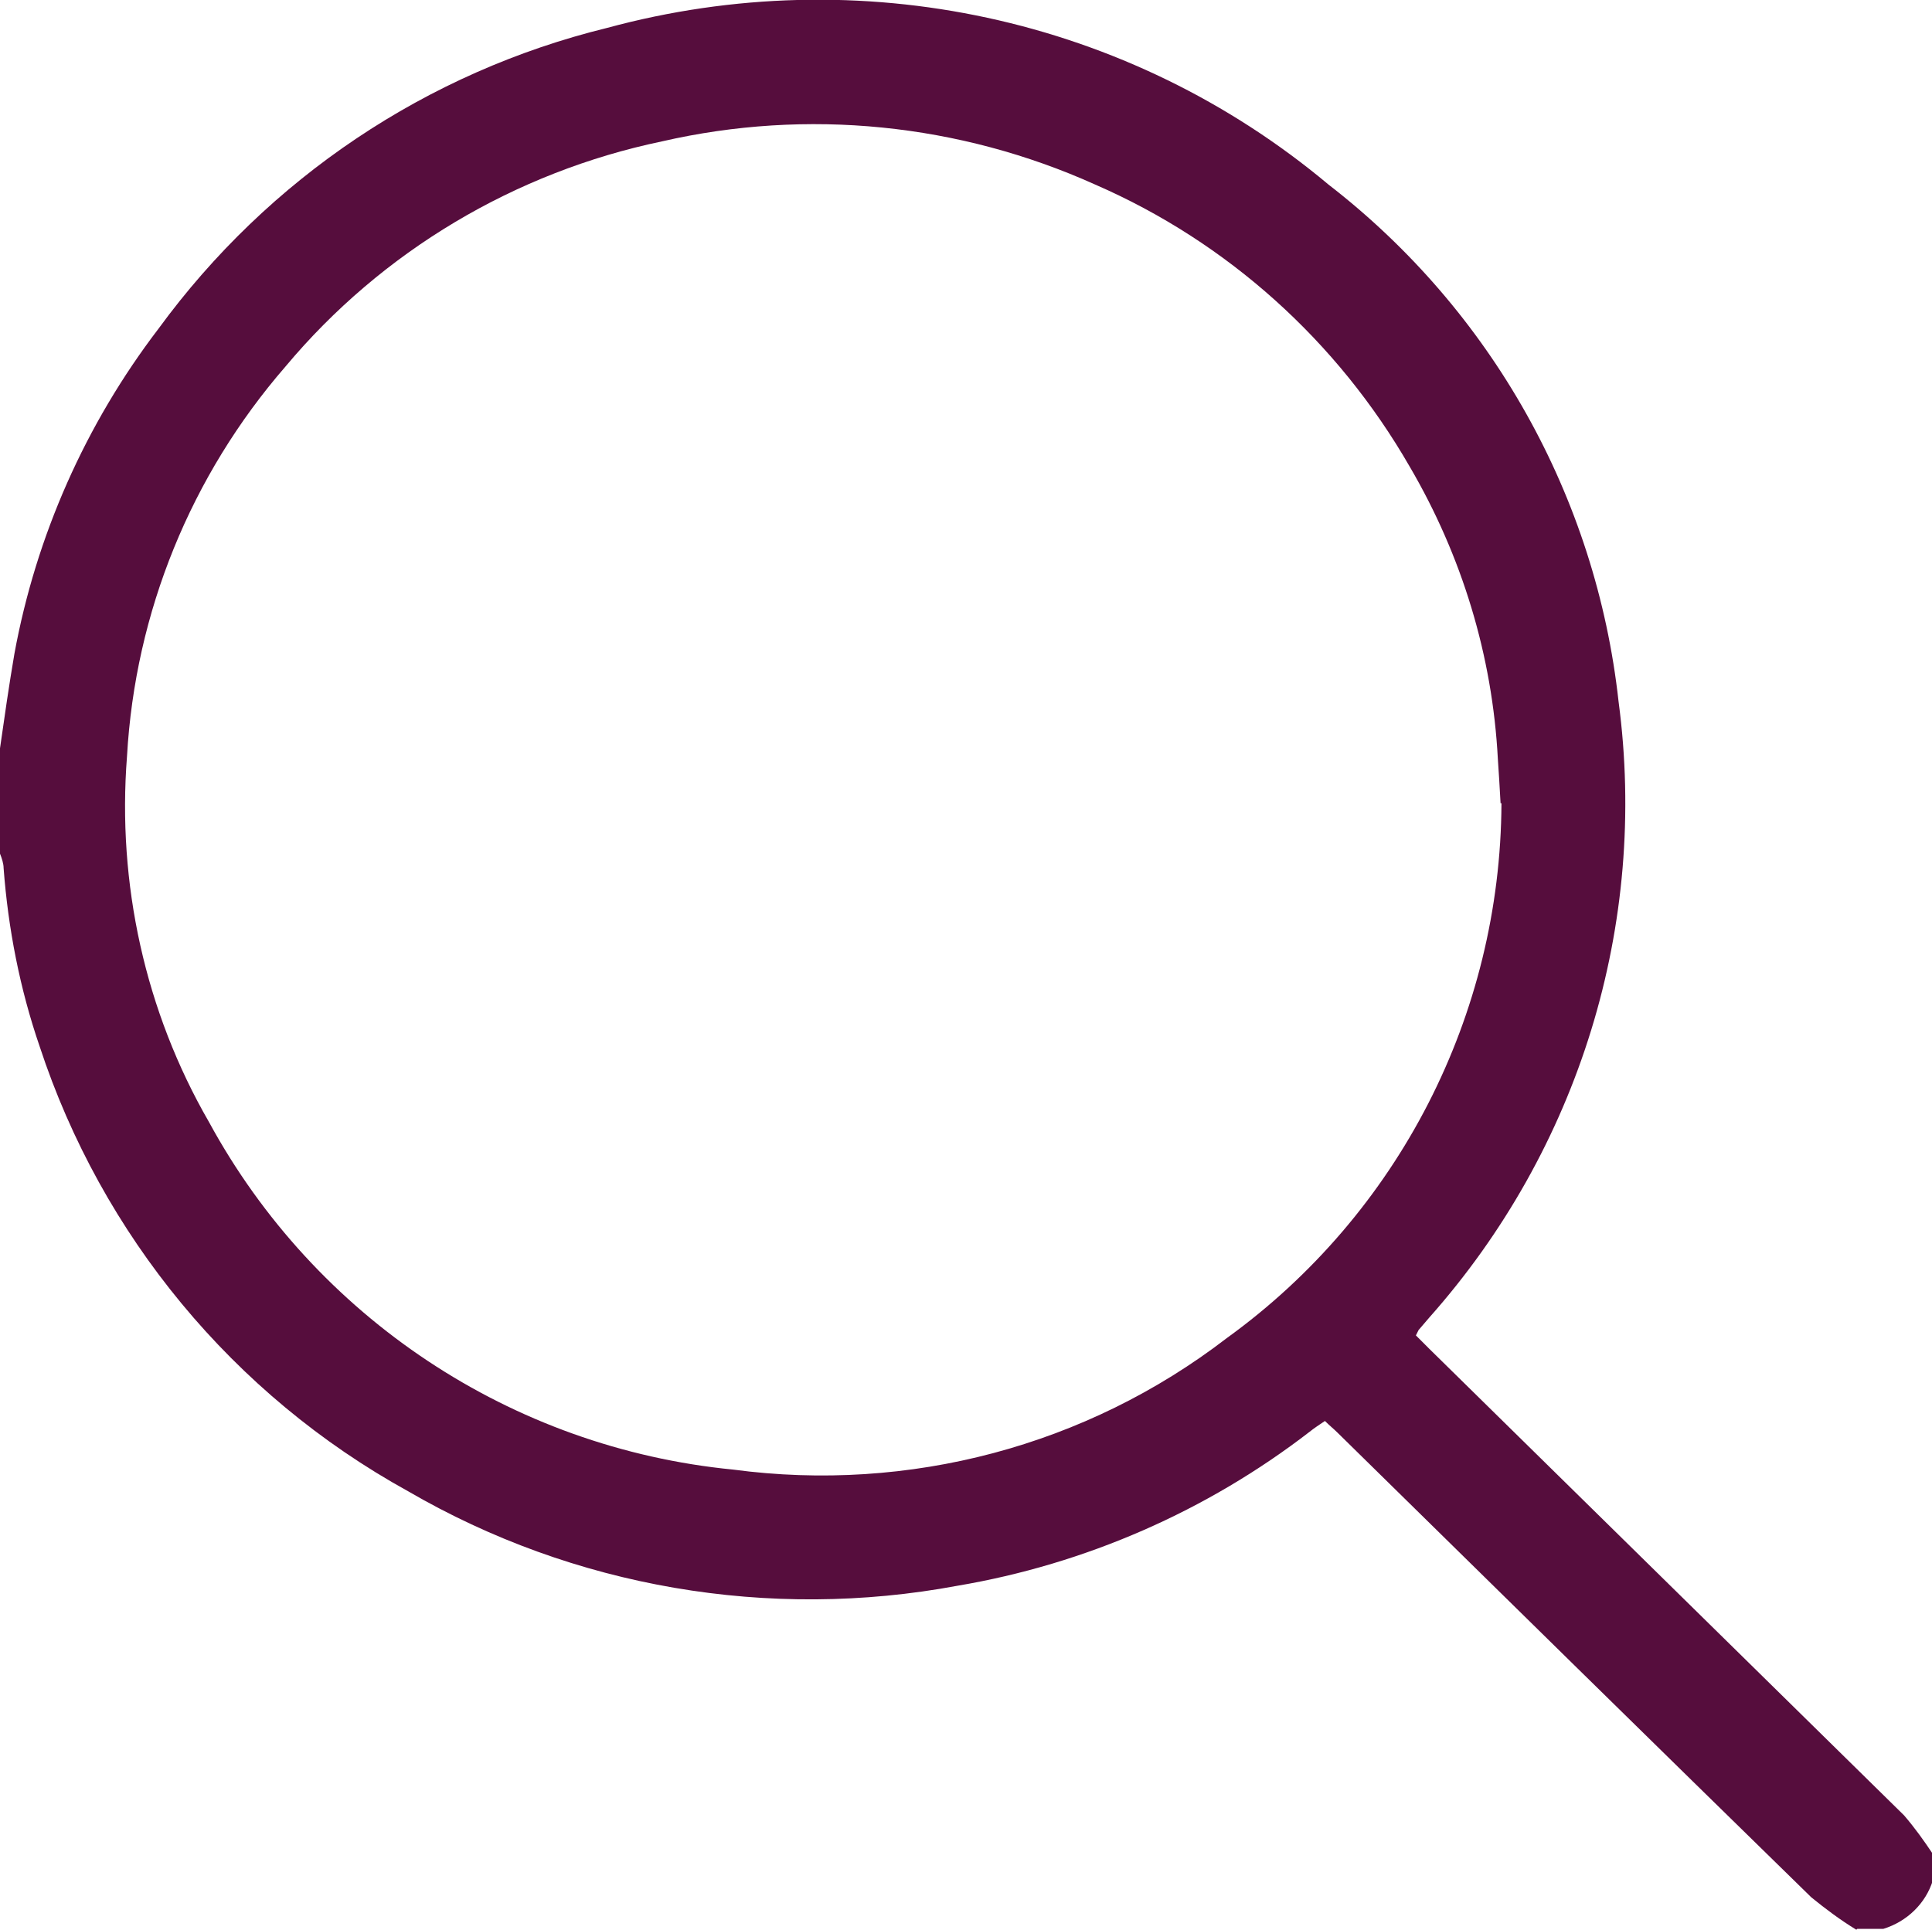
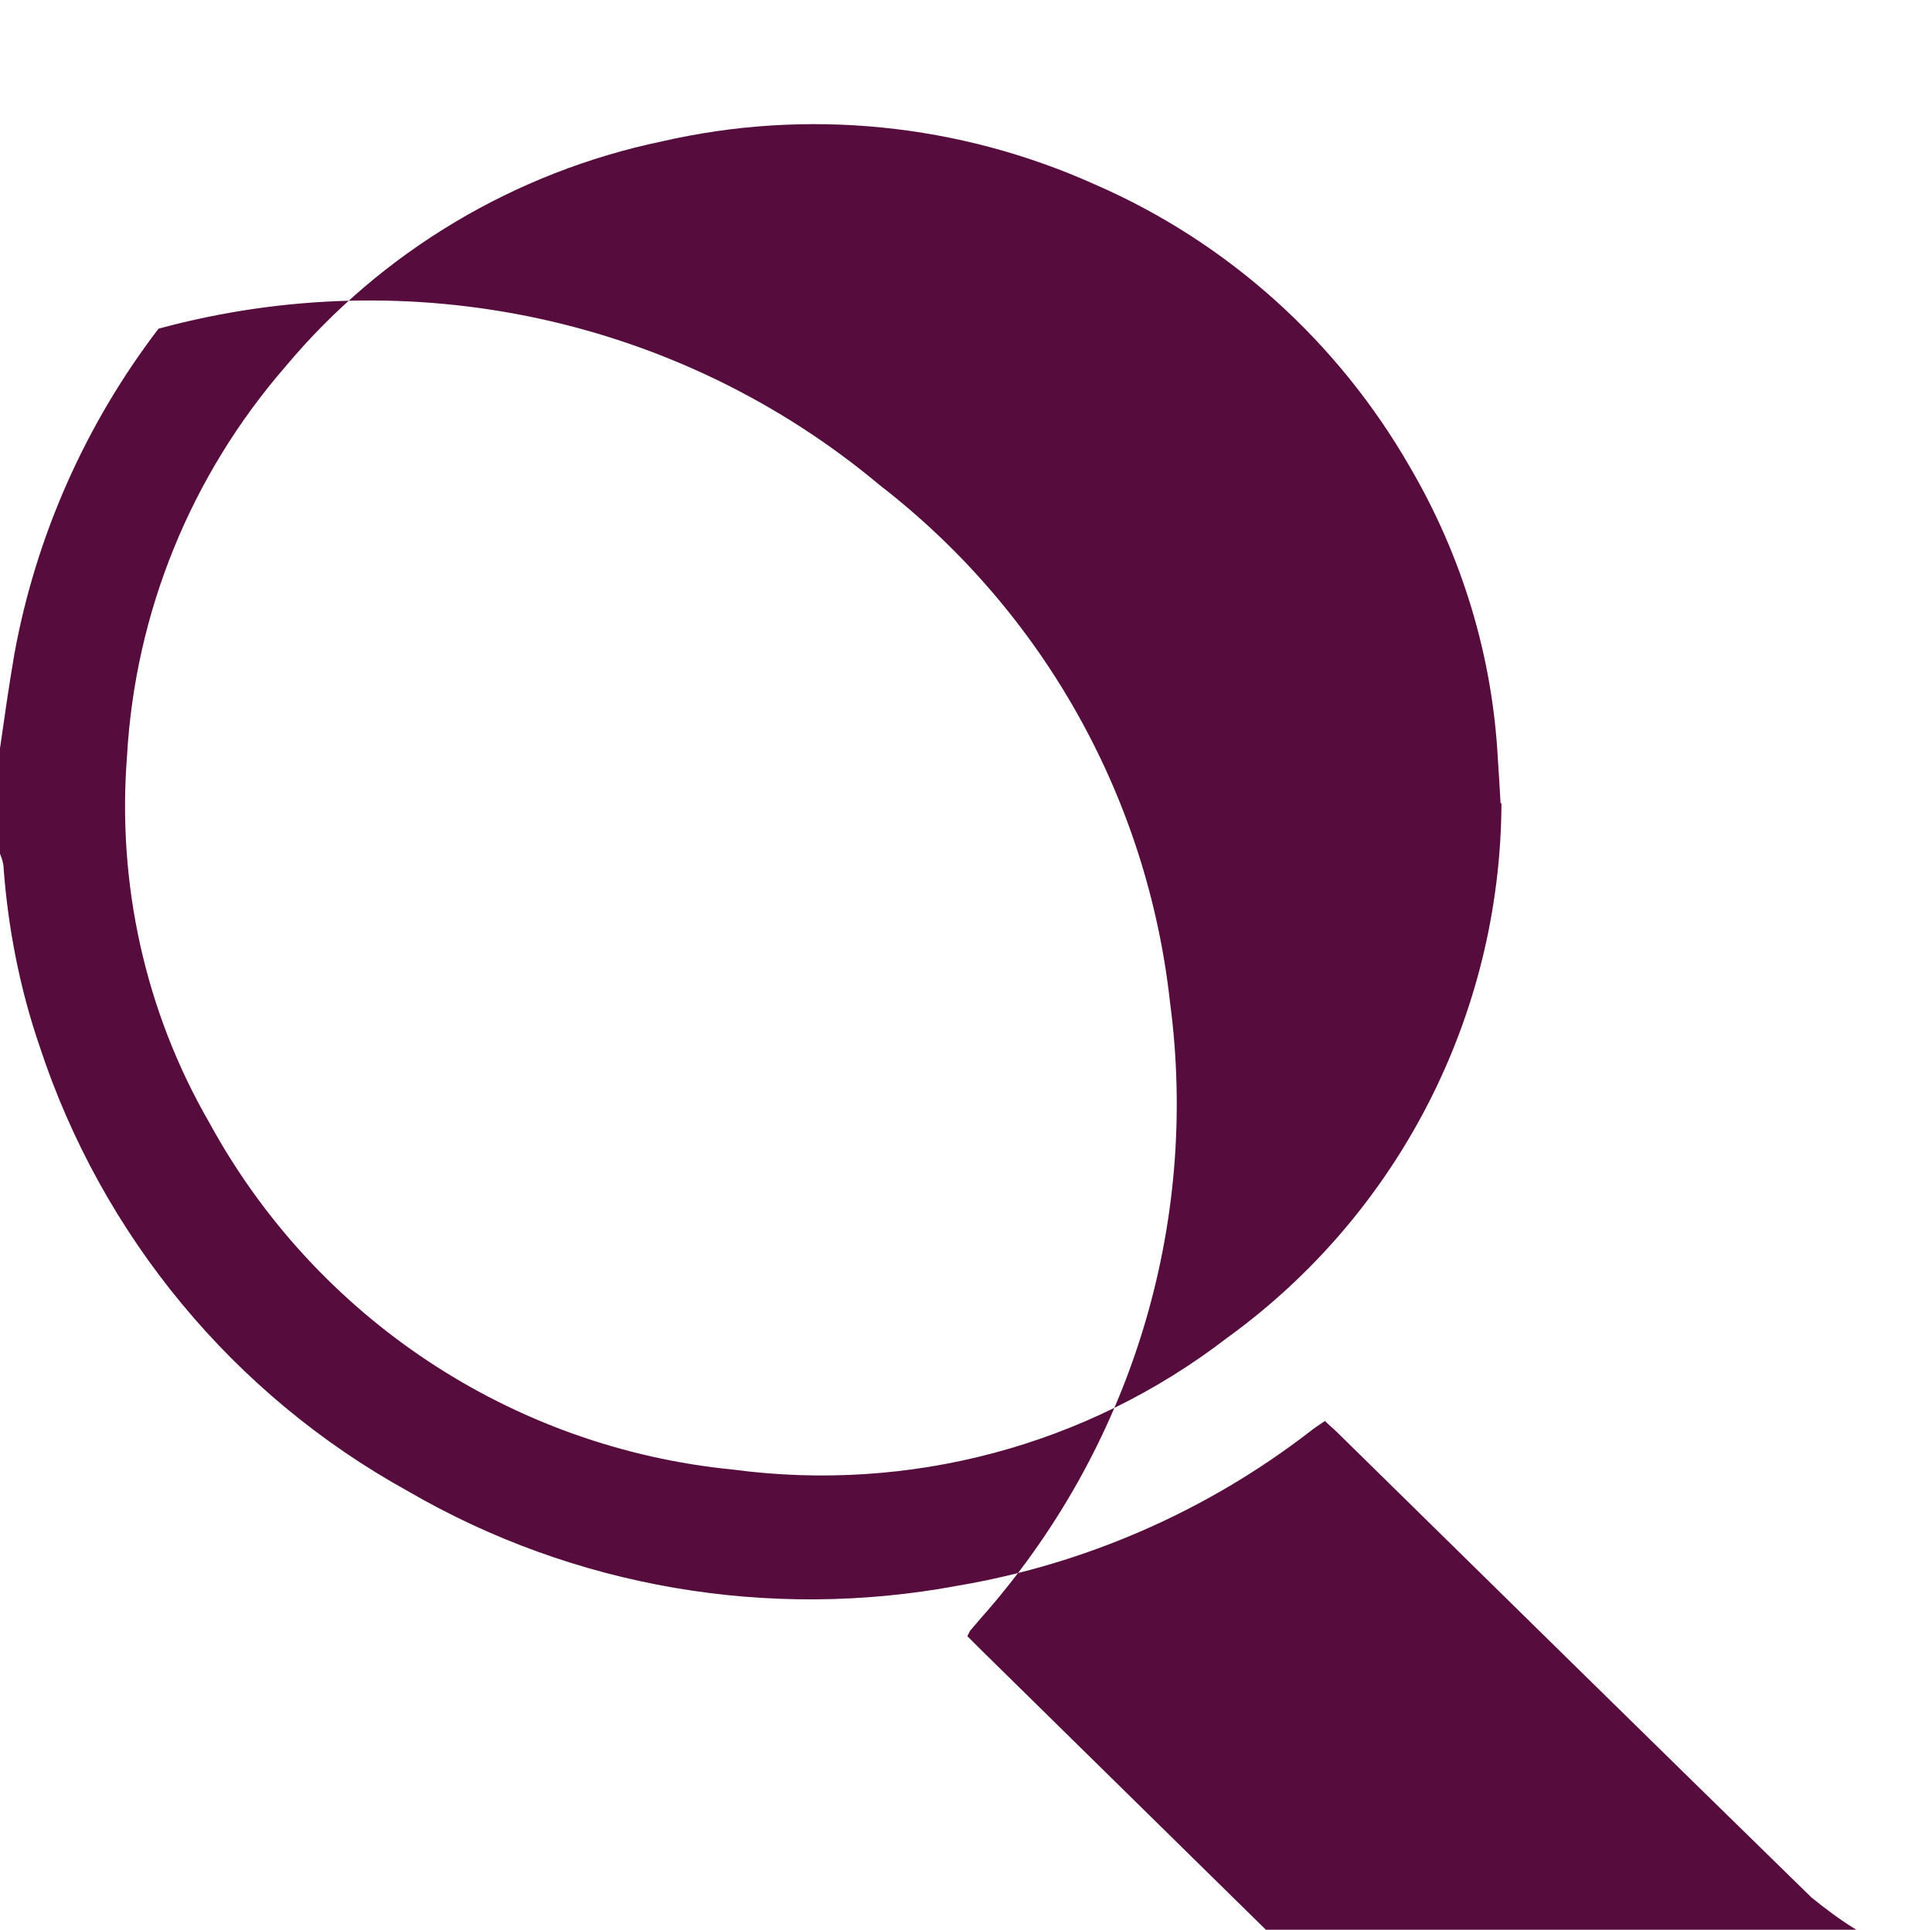
<svg xmlns="http://www.w3.org/2000/svg" id="a" viewBox="0 0 21.45 21.43">
  <g id="b">
    <g id="c">
-       <path id="d" d="m20.61,21.43c-.18-.11-.34-.23-.5-.36-1.76-1.72-3.51-3.44-5.26-5.16-.04-.04-.09-.08-.14-.13-.06.04-.12.08-.17.12-1.14.88-2.49,1.47-3.91,1.71-2.09.39-4.26.02-6.1-1.05-1.94-1.07-3.4-2.84-4.09-4.94-.22-.64-.35-1.31-.4-1.98,0-.05-.02-.11-.04-.16v-1.17c.05-.35.1-.7.16-1.05.24-1.31.79-2.55,1.6-3.61C2.98,1.98,4.74.8,6.74.31c2.8-.76,5.79-.12,8.01,1.74,1.81,1.4,2.97,3.47,3.22,5.74.33,2.48-.44,4.97-2.1,6.84l-.12.14s-.02.04-.03.06c.05.05.1.1.15.15,1.76,1.73,3.51,3.45,5.27,5.18.12.14.22.28.32.43v.29c-.08.26-.29.46-.55.54h-.29Zm-3.95-12.51c-.01-.19-.02-.34-.03-.49-.06-1.15-.4-2.26-.98-3.25-.8-1.39-2.02-2.49-3.49-3.13-1.51-.68-3.2-.85-4.81-.48-1.63.34-3.11,1.22-4.18,2.5-1.05,1.21-1.67,2.73-1.76,4.33-.11,1.41.2,2.83.91,4.06,1.18,2.17,3.36,3.62,5.82,3.86,1.95.26,3.92-.26,5.48-1.46,1.91-1.38,3.04-3.59,3.05-5.94" fill="#560d3d" stroke-width="0" />
+       <path id="d" d="m20.61,21.43c-.18-.11-.34-.23-.5-.36-1.76-1.72-3.51-3.44-5.26-5.16-.04-.04-.09-.08-.14-.13-.06.04-.12.08-.17.12-1.14.88-2.49,1.47-3.91,1.71-2.09.39-4.26.02-6.1-1.05-1.94-1.07-3.4-2.84-4.09-4.94-.22-.64-.35-1.31-.4-1.98,0-.05-.02-.11-.04-.16v-1.17c.05-.35.1-.7.16-1.05.24-1.31.79-2.55,1.6-3.61c2.8-.76,5.79-.12,8.01,1.74,1.81,1.4,2.97,3.47,3.22,5.74.33,2.48-.44,4.97-2.1,6.84l-.12.14s-.02.04-.03.06c.05.05.1.1.15.15,1.76,1.73,3.51,3.45,5.27,5.18.12.14.22.28.32.43v.29c-.08.26-.29.46-.55.54h-.29Zm-3.95-12.51c-.01-.19-.02-.34-.03-.49-.06-1.15-.4-2.26-.98-3.25-.8-1.39-2.02-2.49-3.49-3.13-1.51-.68-3.2-.85-4.81-.48-1.63.34-3.11,1.22-4.18,2.5-1.05,1.21-1.67,2.73-1.76,4.33-.11,1.41.2,2.83.91,4.06,1.18,2.17,3.36,3.62,5.82,3.86,1.95.26,3.92-.26,5.48-1.46,1.91-1.38,3.04-3.59,3.05-5.94" fill="#560d3d" stroke-width="0" />
    </g>
  </g>
</svg>